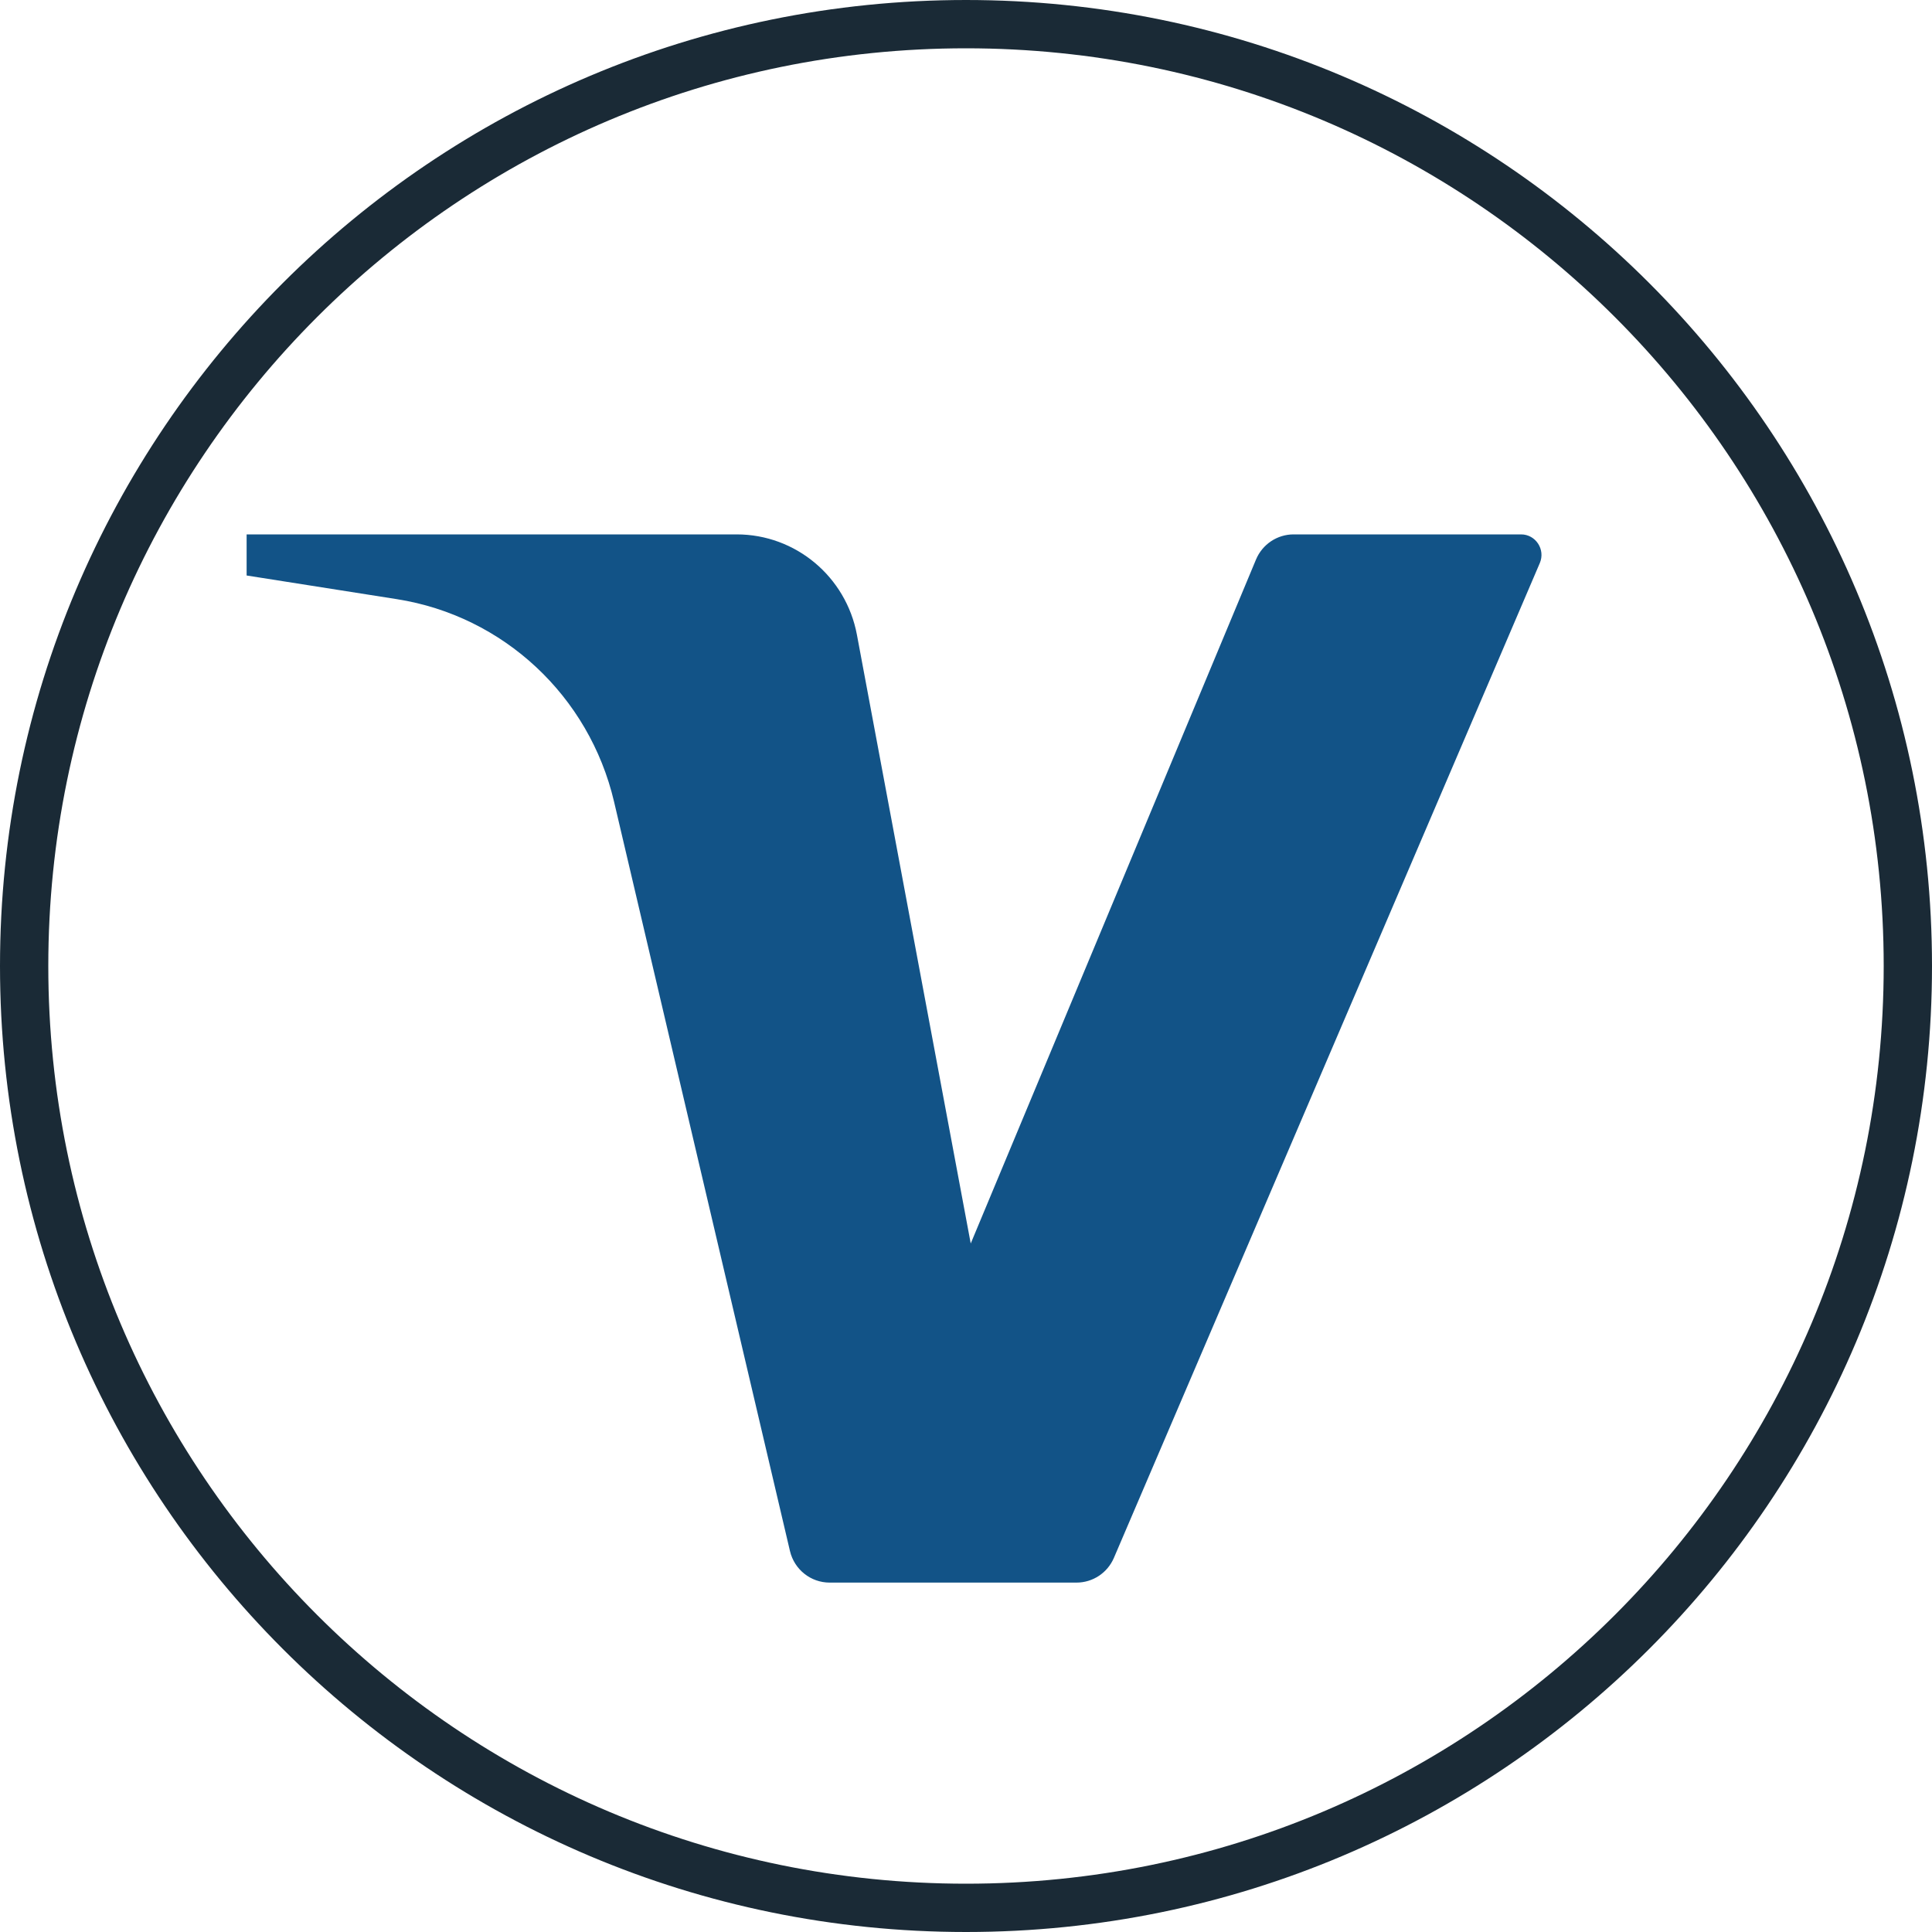
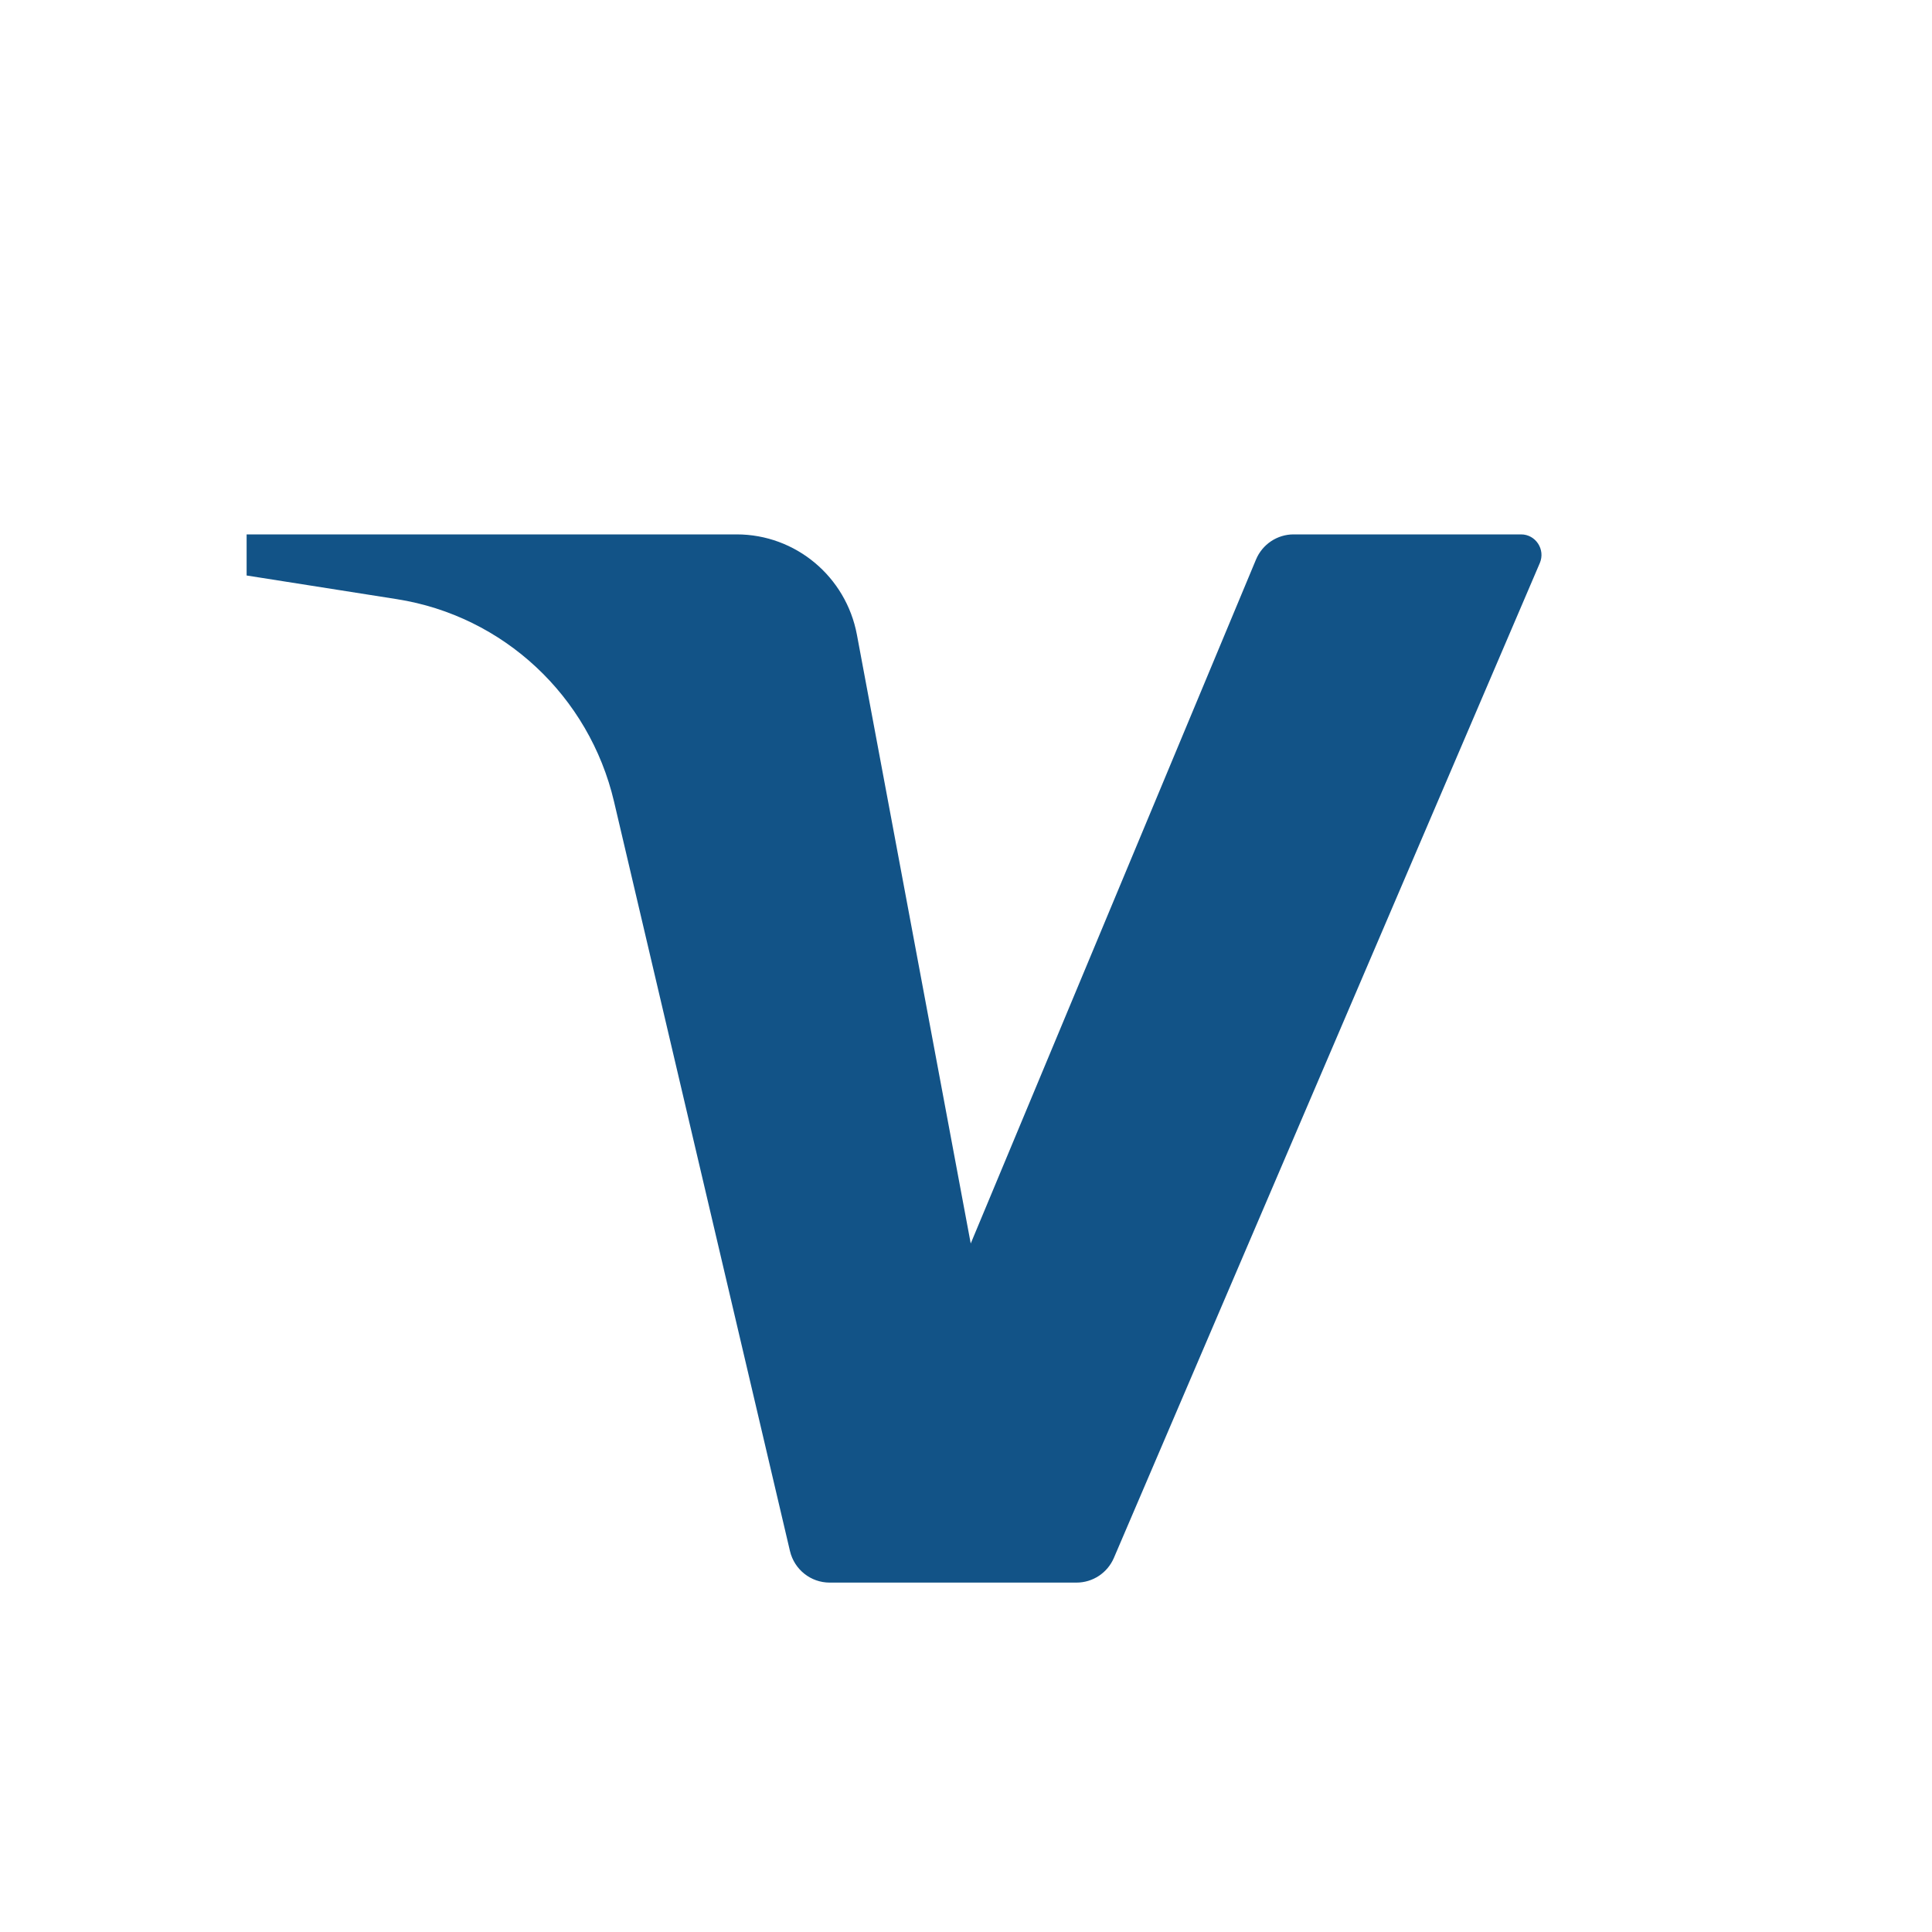
<svg xmlns="http://www.w3.org/2000/svg" width="40" height="40" viewBox="0 0 40 40" fill="none">
-   <path d="M0.5 20C0.5 9.23 9.23 0.5 20 0.5C30.77 0.5 39.5 9.23 39.5 20C39.5 30.77 30.77 39.5 20 39.5C9.23 39.5 0.5 30.77 0.5 20Z" stroke="#1A2A36" />
  <path d="M5.106 11.064V11.915L8.217 12.405C10.422 12.752 12.199 14.409 12.713 16.597L16.355 32.111C16.445 32.495 16.785 32.766 17.177 32.766H22.288C22.625 32.766 22.93 32.564 23.063 32.252L31.88 11.658C32 11.377 31.795 11.064 31.492 11.064H26.783C26.443 11.064 26.136 11.269 26.004 11.585L20.098 25.745L17.742 13.144C17.517 11.938 16.471 11.064 15.252 11.064H5.106Z" fill="#125387" />
</svg>